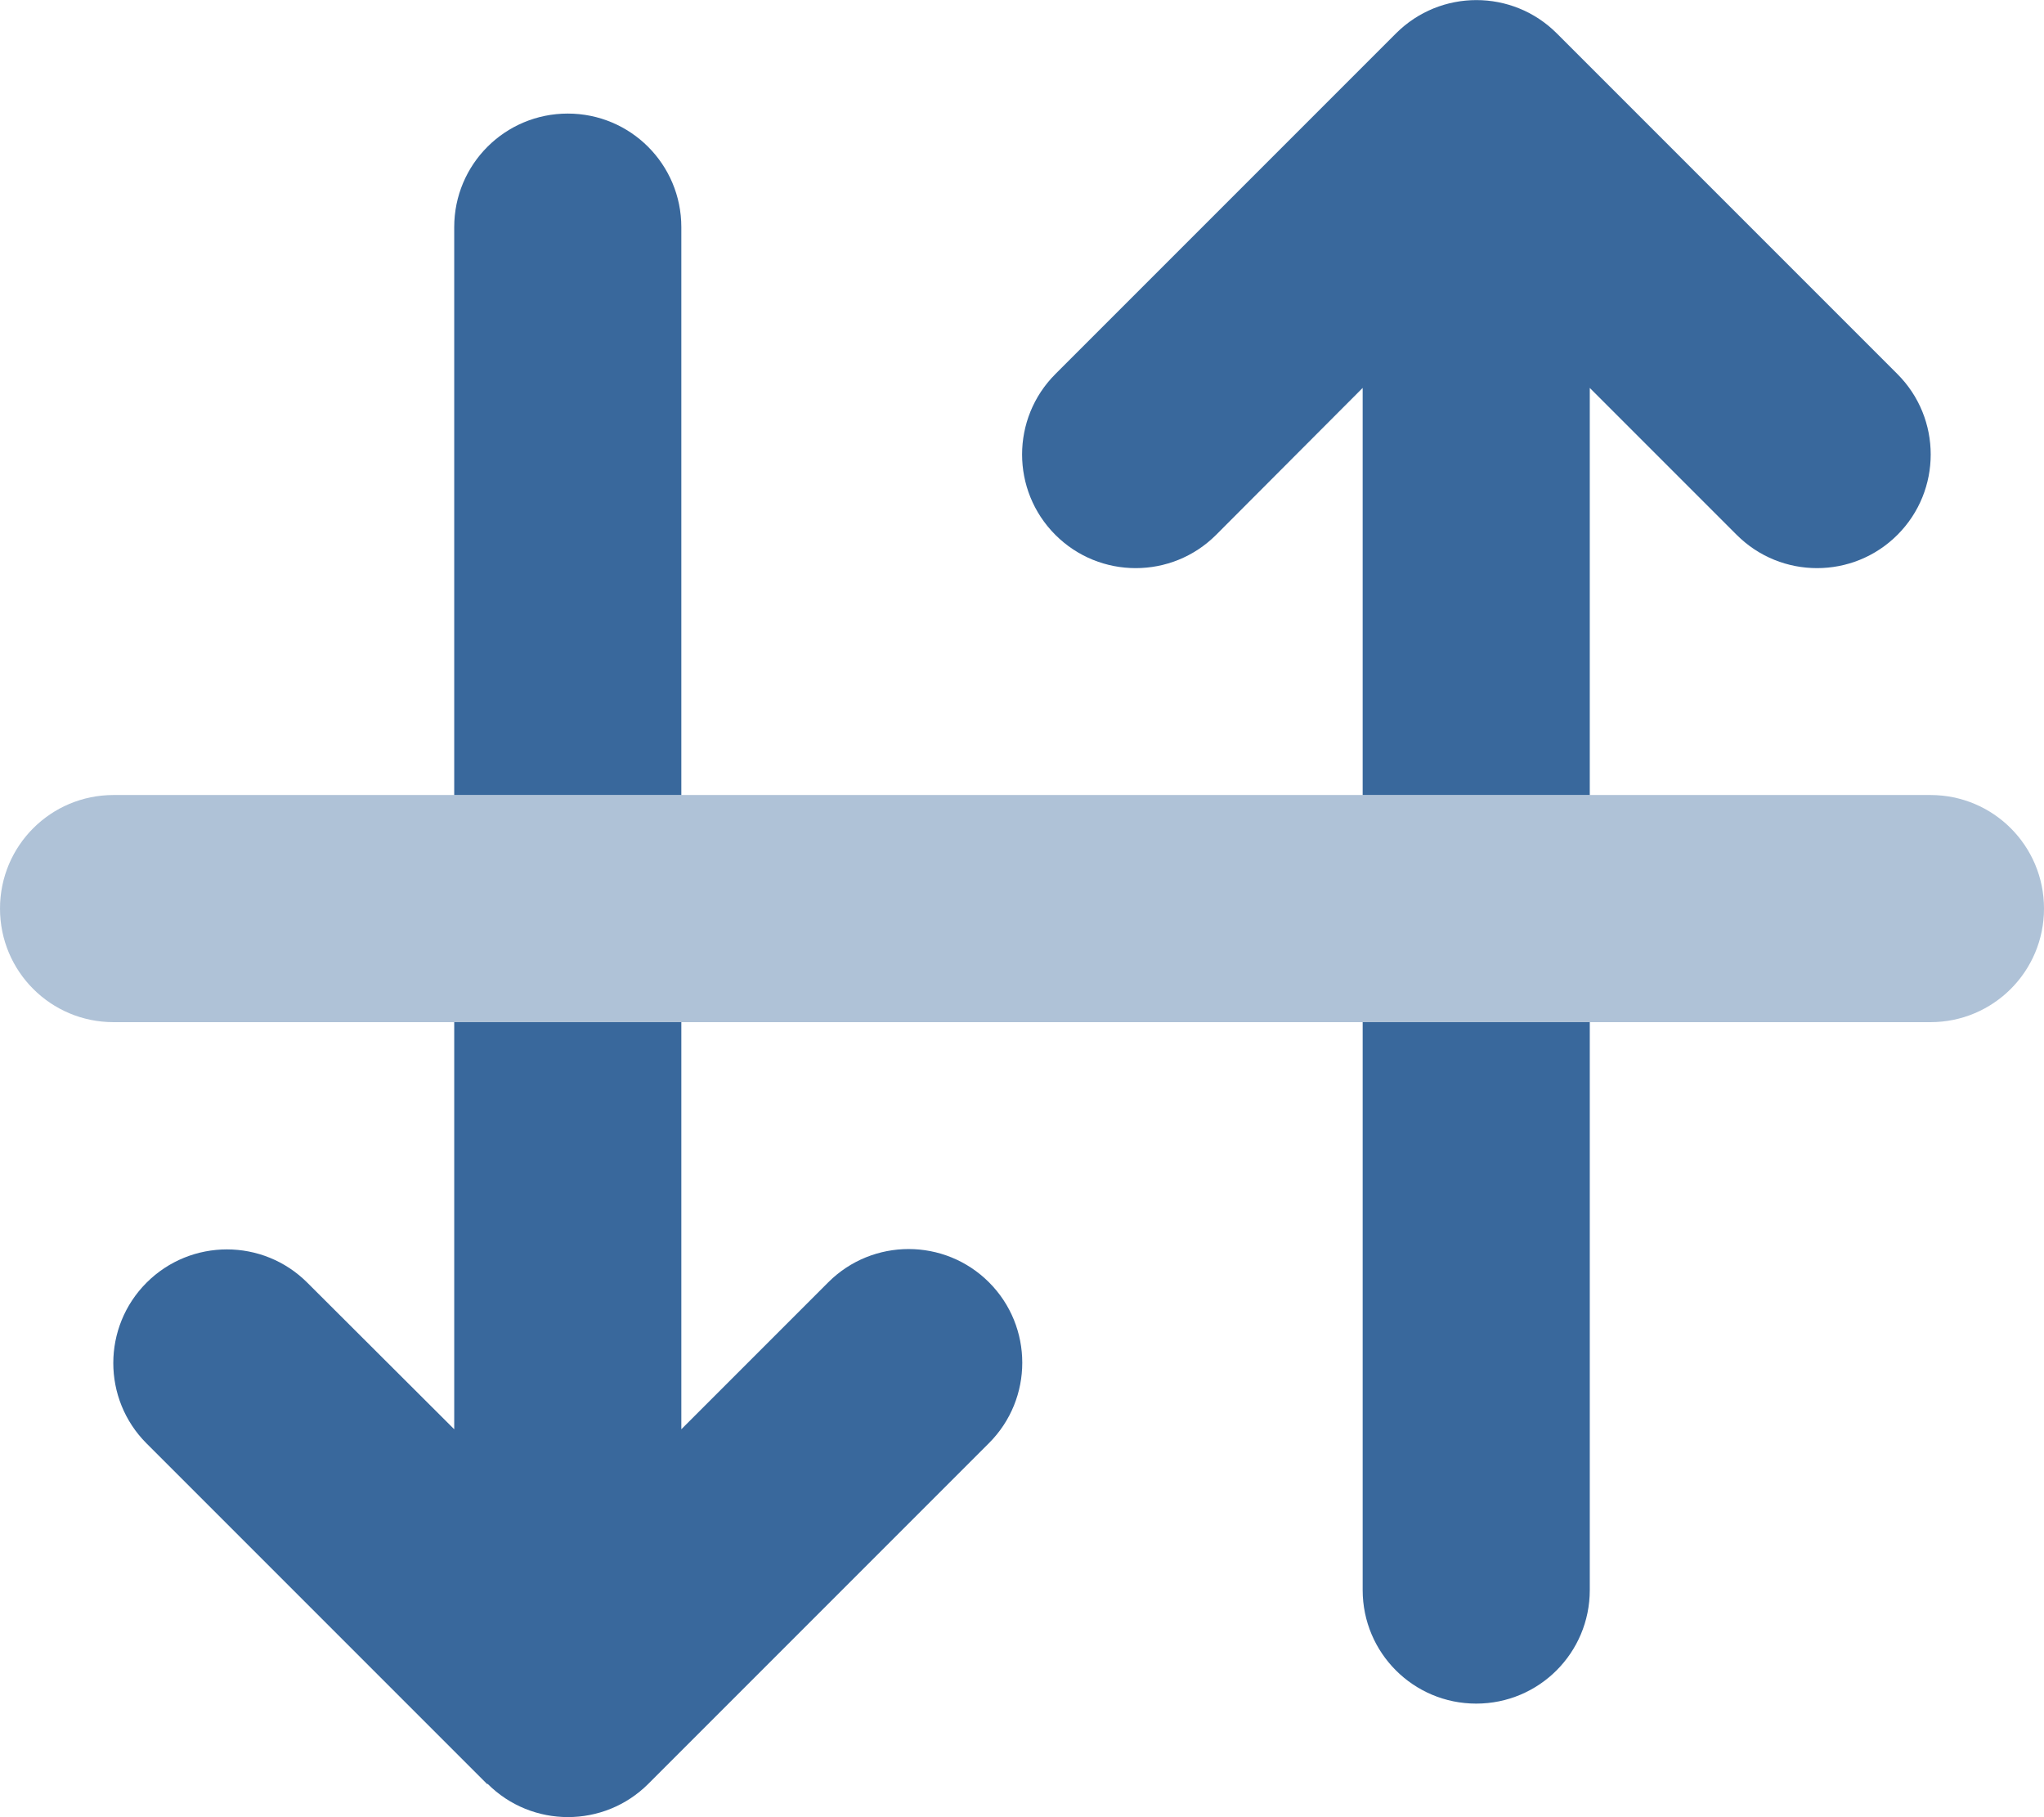
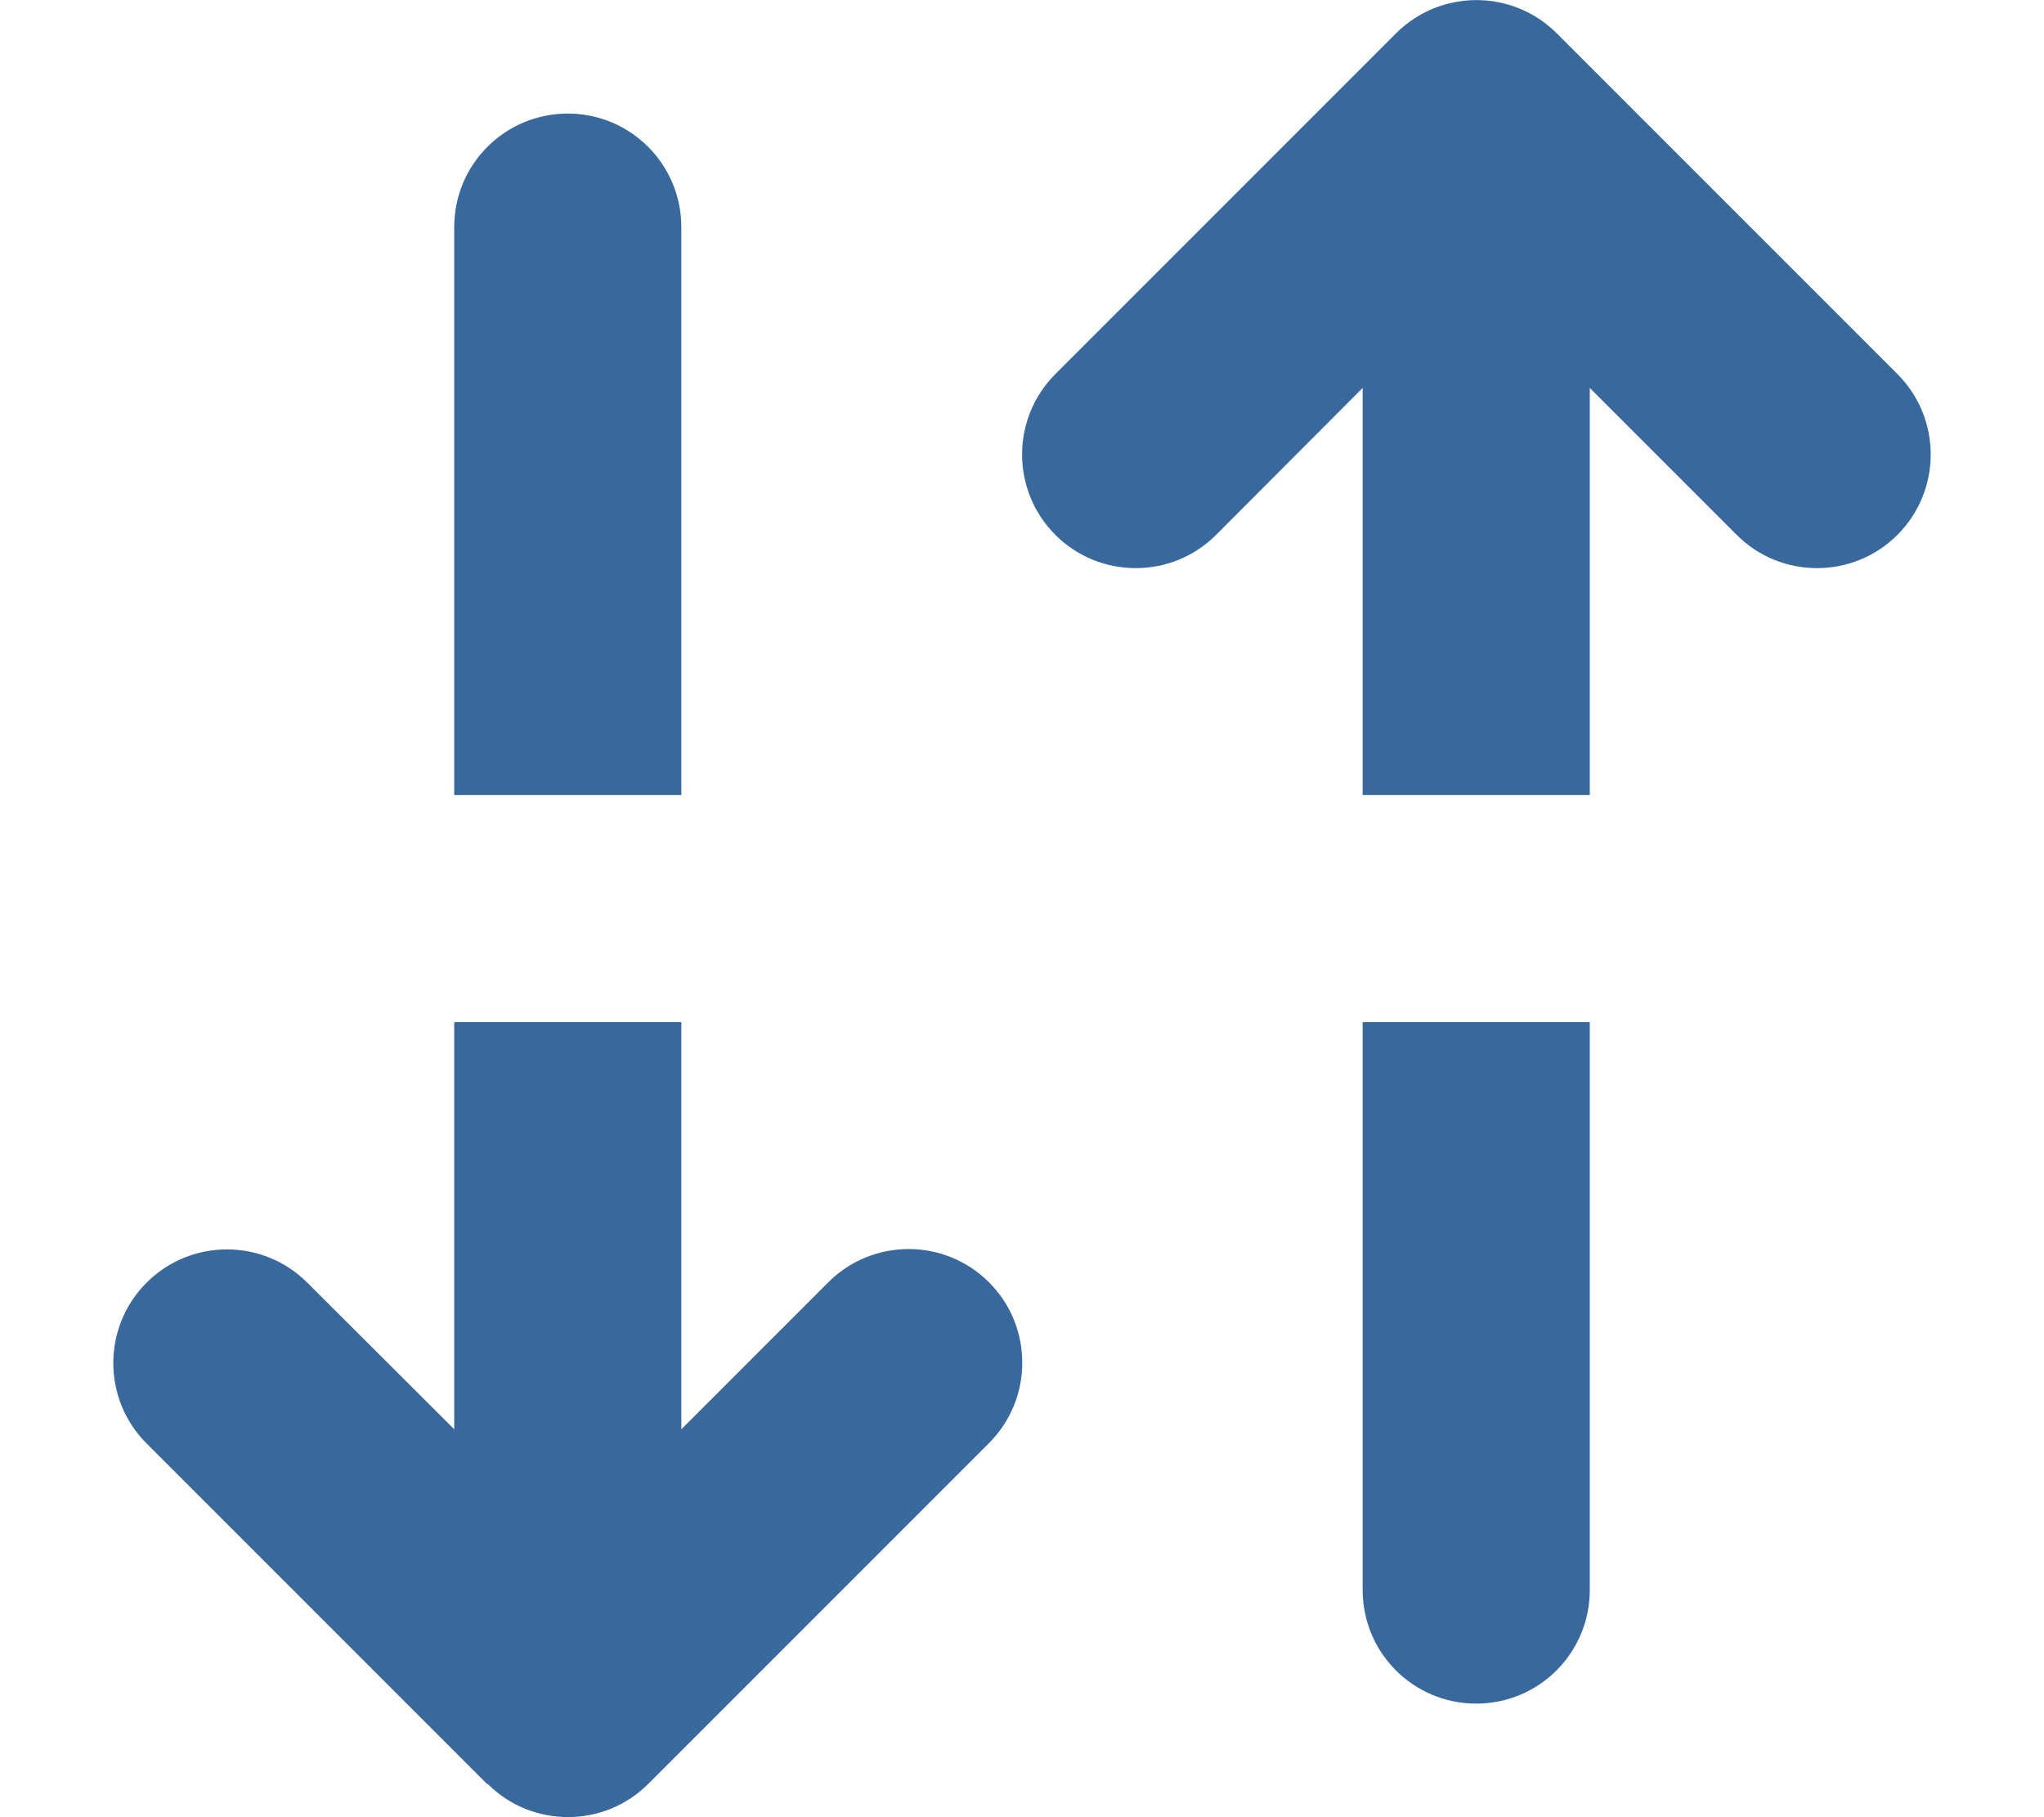
<svg xmlns="http://www.w3.org/2000/svg" id="Livello_1" data-name="Livello 1" version="1.1" viewBox="0 0 576 512">
  <defs>
    <style>
      .cls-1 {
        isolation: isolate;
        opacity: .4;
      }

      .cls-1, .cls-2 {
        fill: #39689c;
        stroke-width: 0px;
      }
    </style>
  </defs>
-   <path class="cls-1" d="M0,256c0-17.7,14.3-32,32-32h512c17.7,0,32,14.3,32,32s-14.3,32-32,32H32c-17.7,0-32-14.3-32-32Z" />
  <path class="cls-2" d="M137.4,502.6c12.5,12.5,32.8,12.5,45.3,0l96-96c12.5-12.5,12.5-32.8,0-45.3s-32.8-12.5-45.3,0l-41.4,41.4v-114.7h-64v114.7l-41.4-41.3c-12.5-12.5-32.8-12.5-45.3,0s-12.5,32.8,0,45.3l96,96h0ZM128,224h64V64c0-17.7-14.3-32-32-32s-32,14.3-32,32v160ZM393.4,9.4l-96,96c-12.5,12.5-12.5,32.8,0,45.3s32.8,12.5,45.3,0l41.3-41.4v114.7h64v-114.7l41.4,41.4c12.5,12.5,32.8,12.5,45.3,0s12.5-32.8,0-45.3L438.7,9.4c-12.5-12.5-32.8-12.5-45.3,0h0ZM448,448v-160h-64v160c0,17.7,14.3,32,32,32s32-14.3,32-32Z" />
</svg>